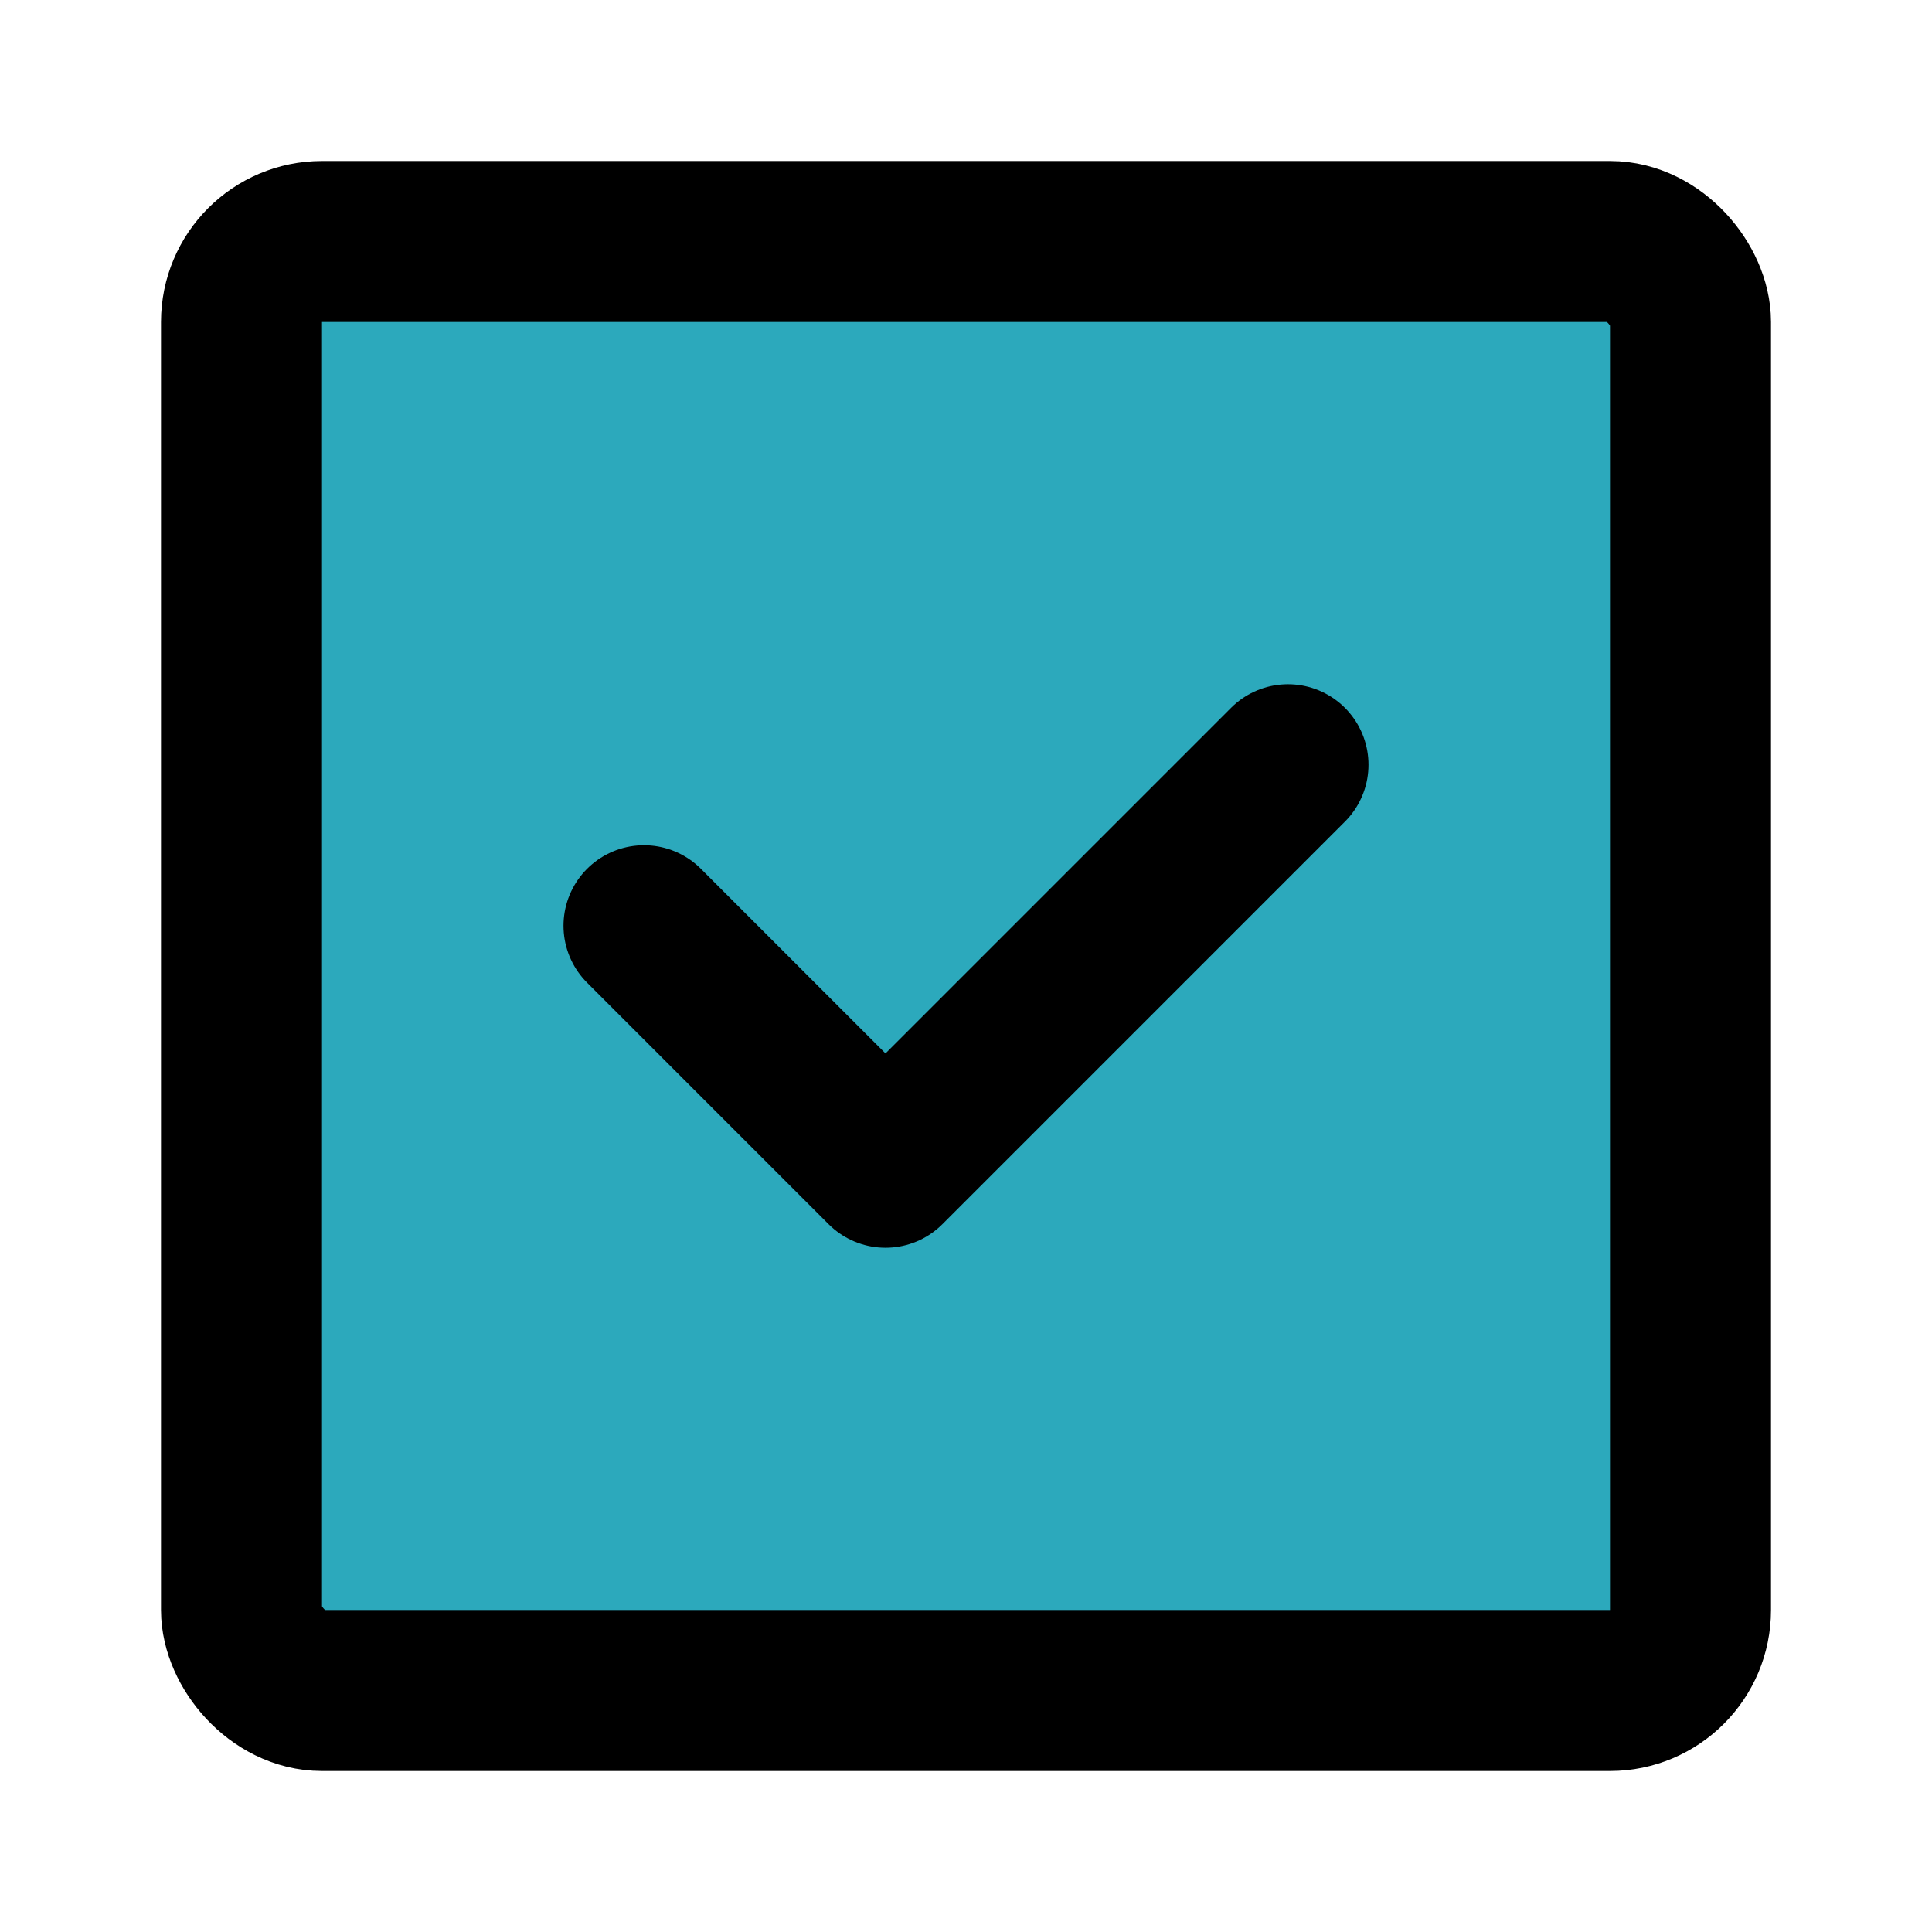
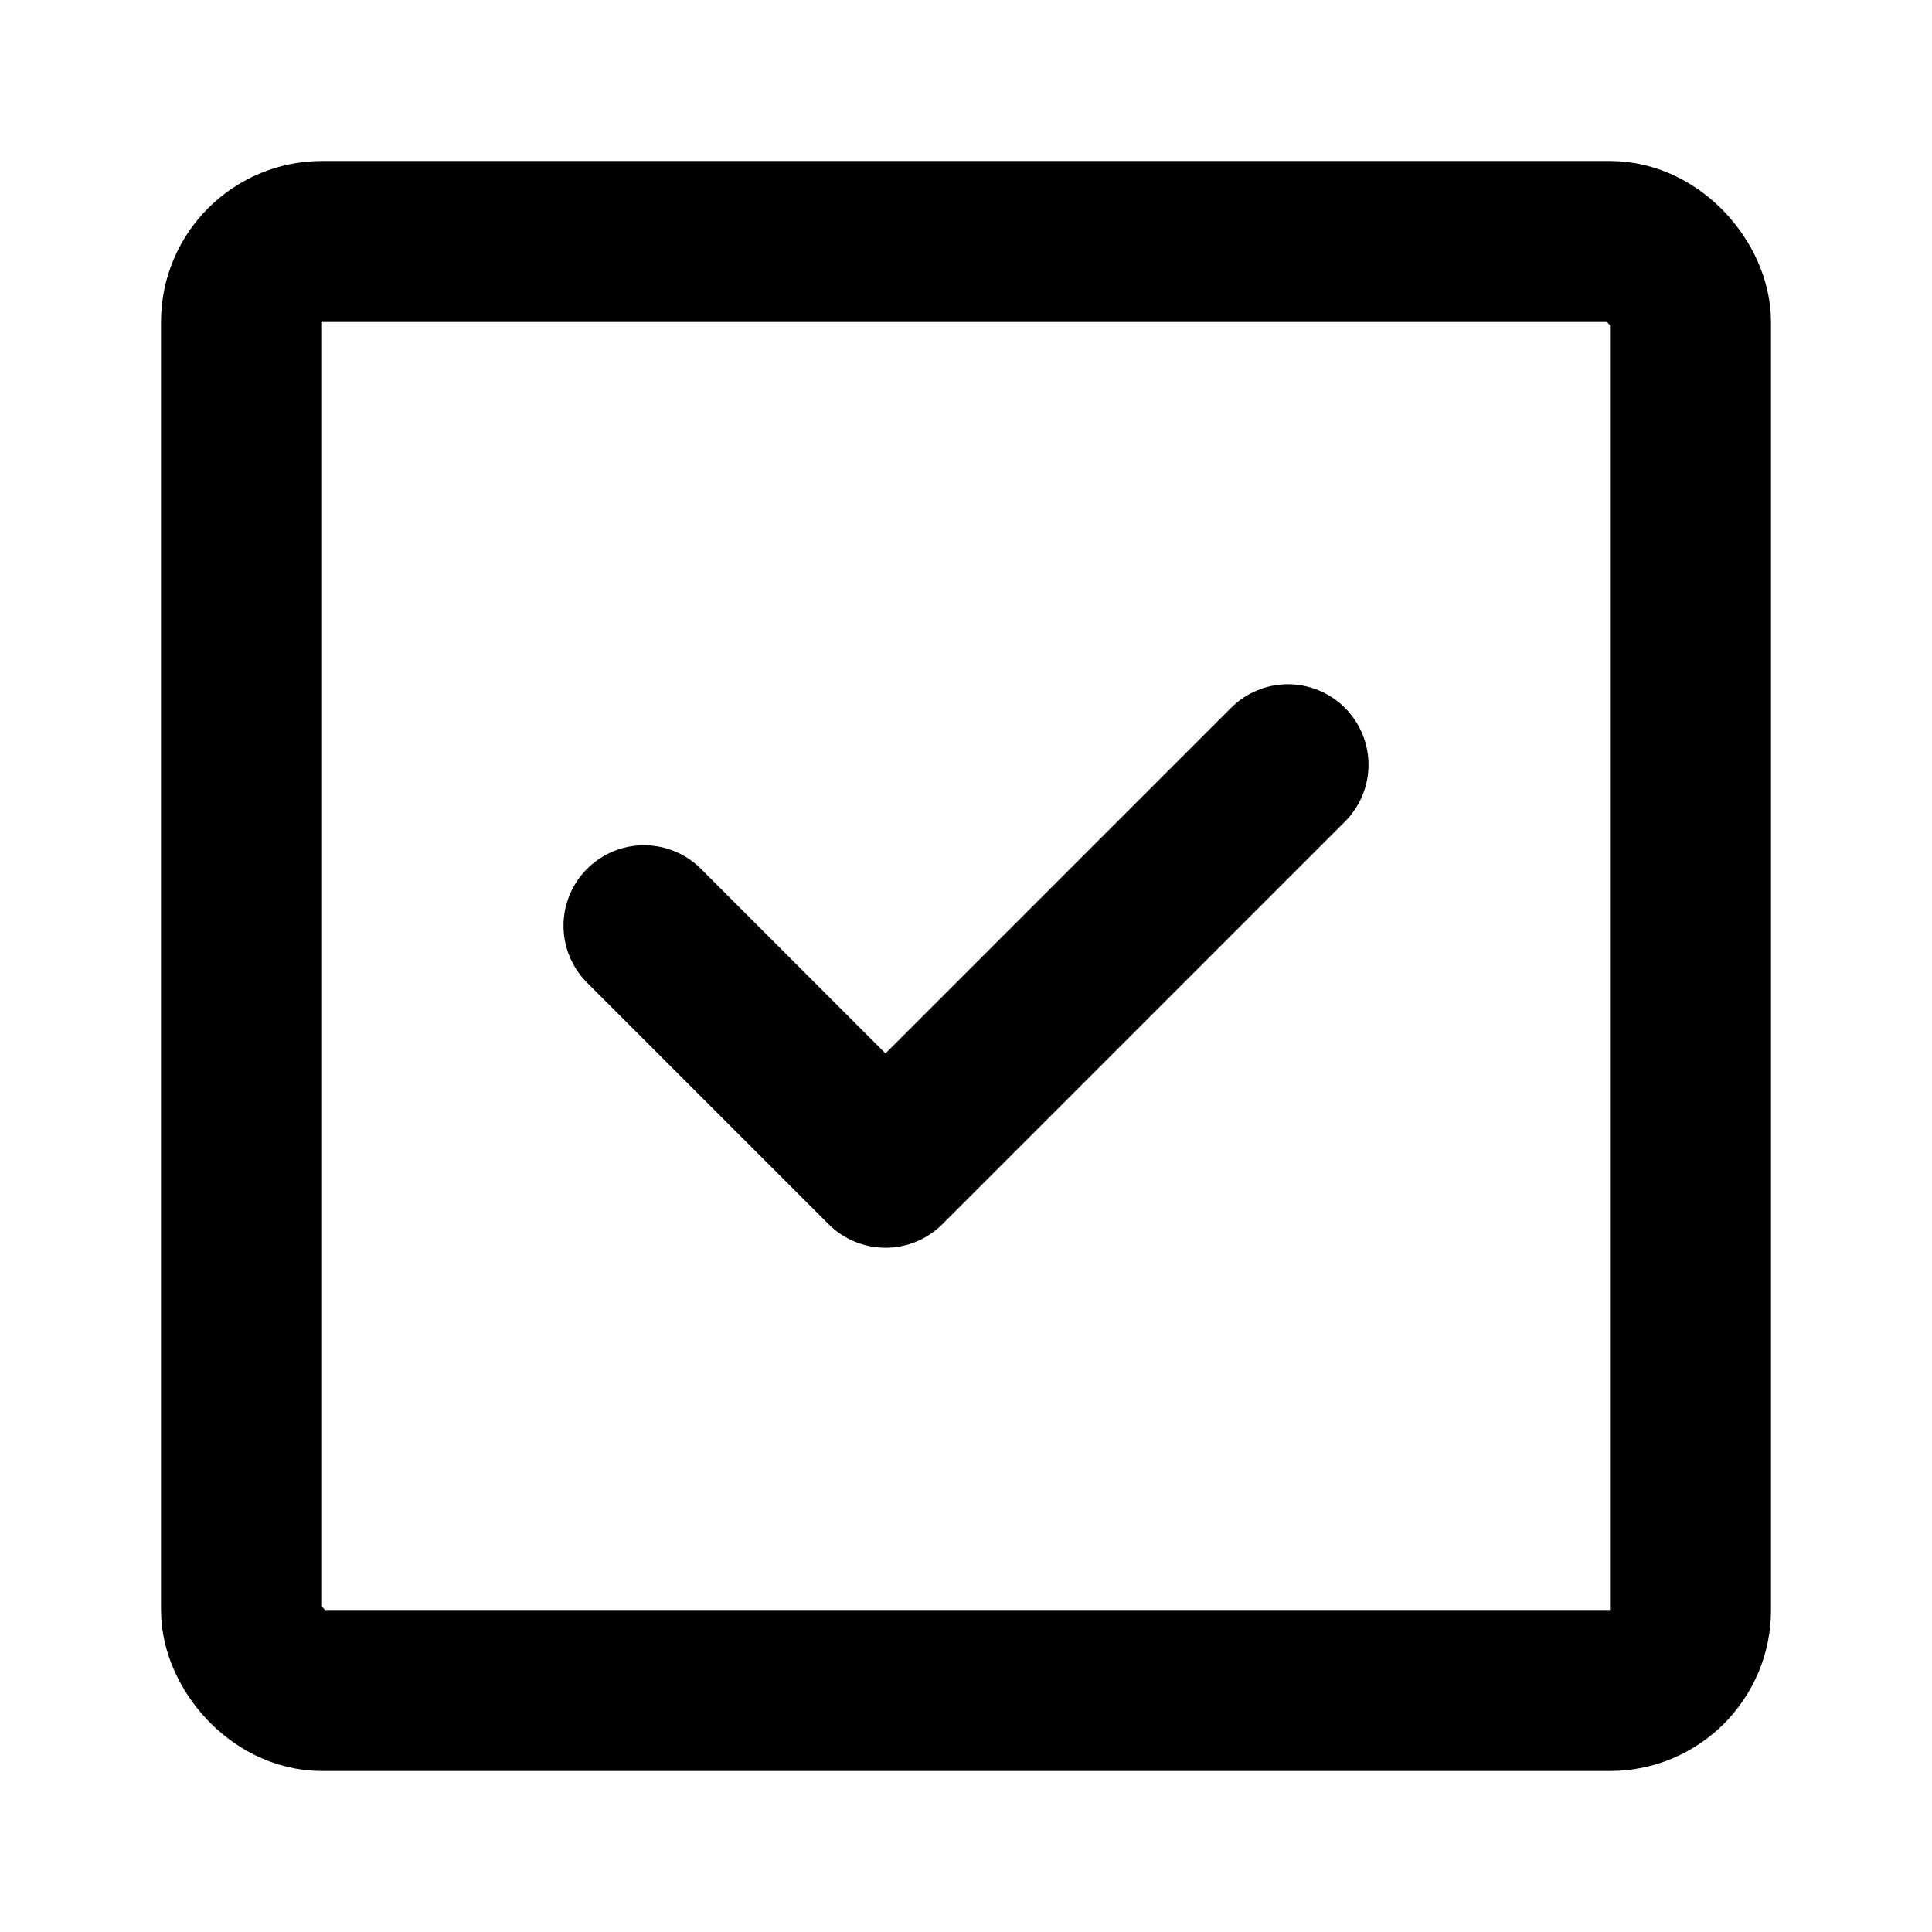
<svg xmlns="http://www.w3.org/2000/svg" class="icon flat-line" data-name="Flat Line" id="check-mark-square" viewBox="0 0 24 24" height="800px" width="800px" fill="#000000">
-   <rect style="fill: rgb(44, 169, 188); stroke-width: 2;" rx="1" height="18" width="18" y="3" x="3" id="secondary" />
  <polyline style="fill: none; stroke: rgb(0, 0, 0); stroke-linecap: round; stroke-linejoin: round; stroke-width: 2;" points="16 9.5 11 14.5 8 11.5" id="primary" />
  <rect style="fill: none; stroke: rgb(0, 0, 0); stroke-linecap: round; stroke-linejoin: round; stroke-width: 2;" rx="1" height="18" width="18" y="3" x="3" data-name="primary" id="primary-2" />
</svg>